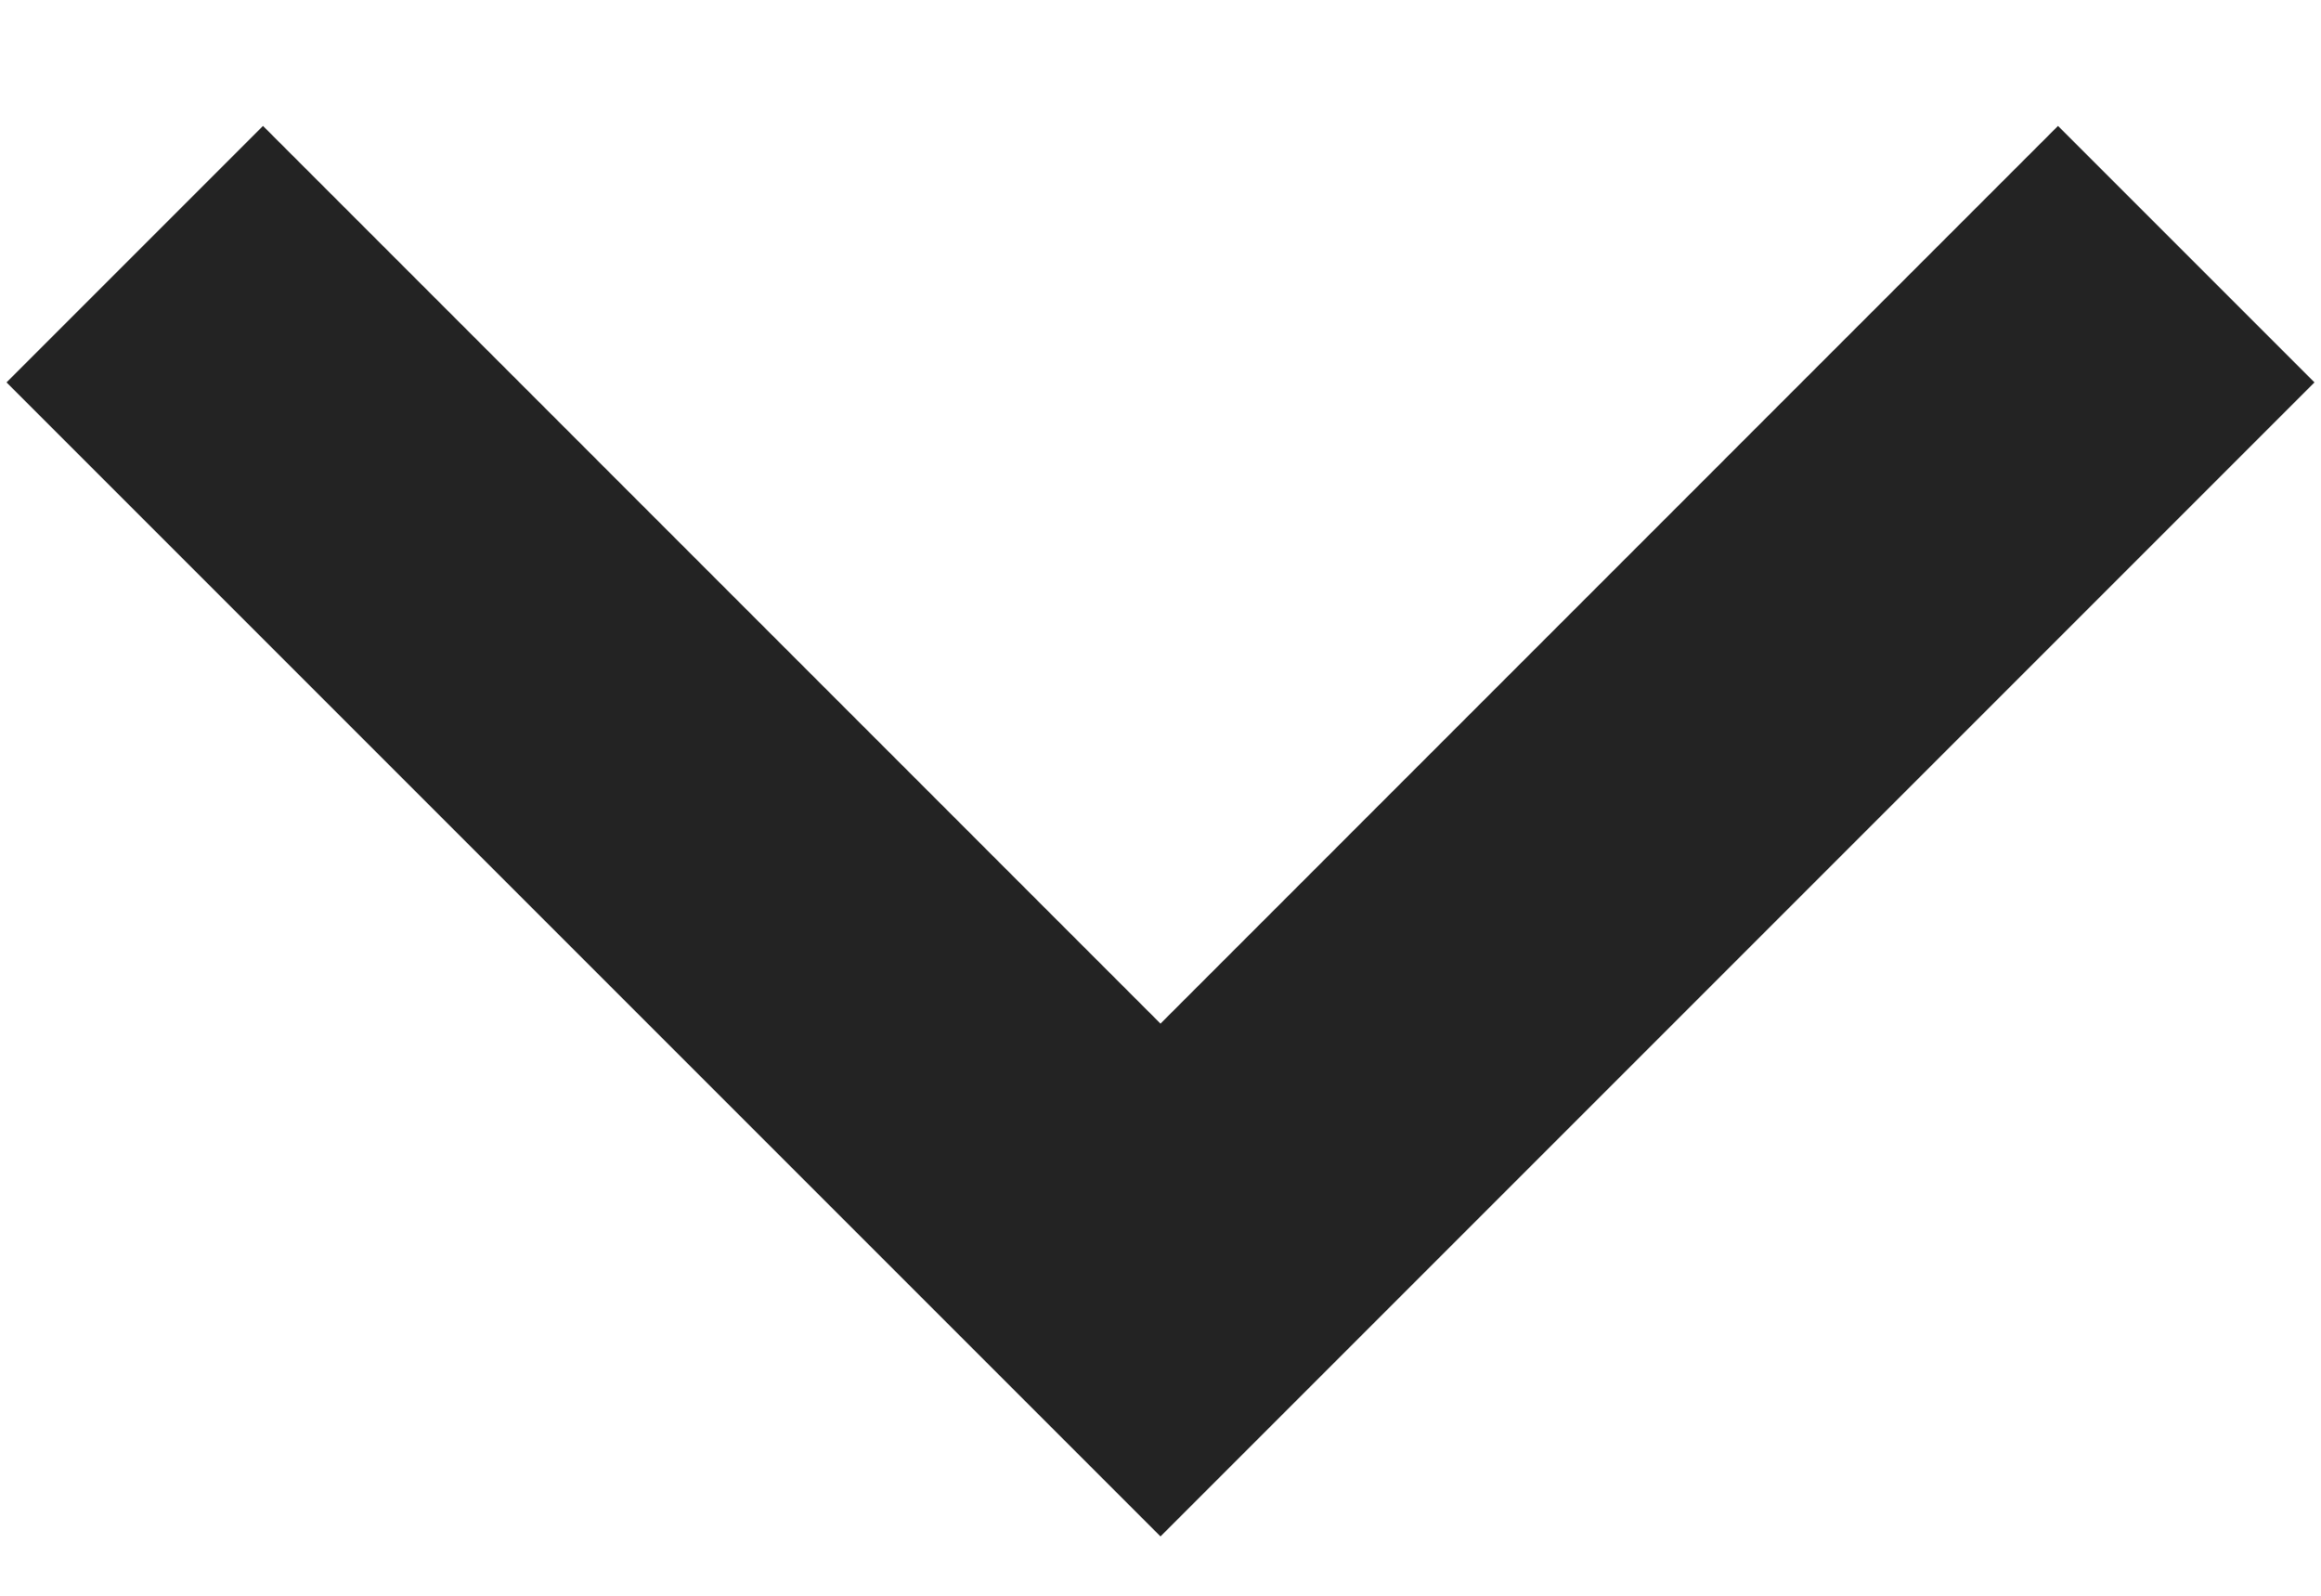
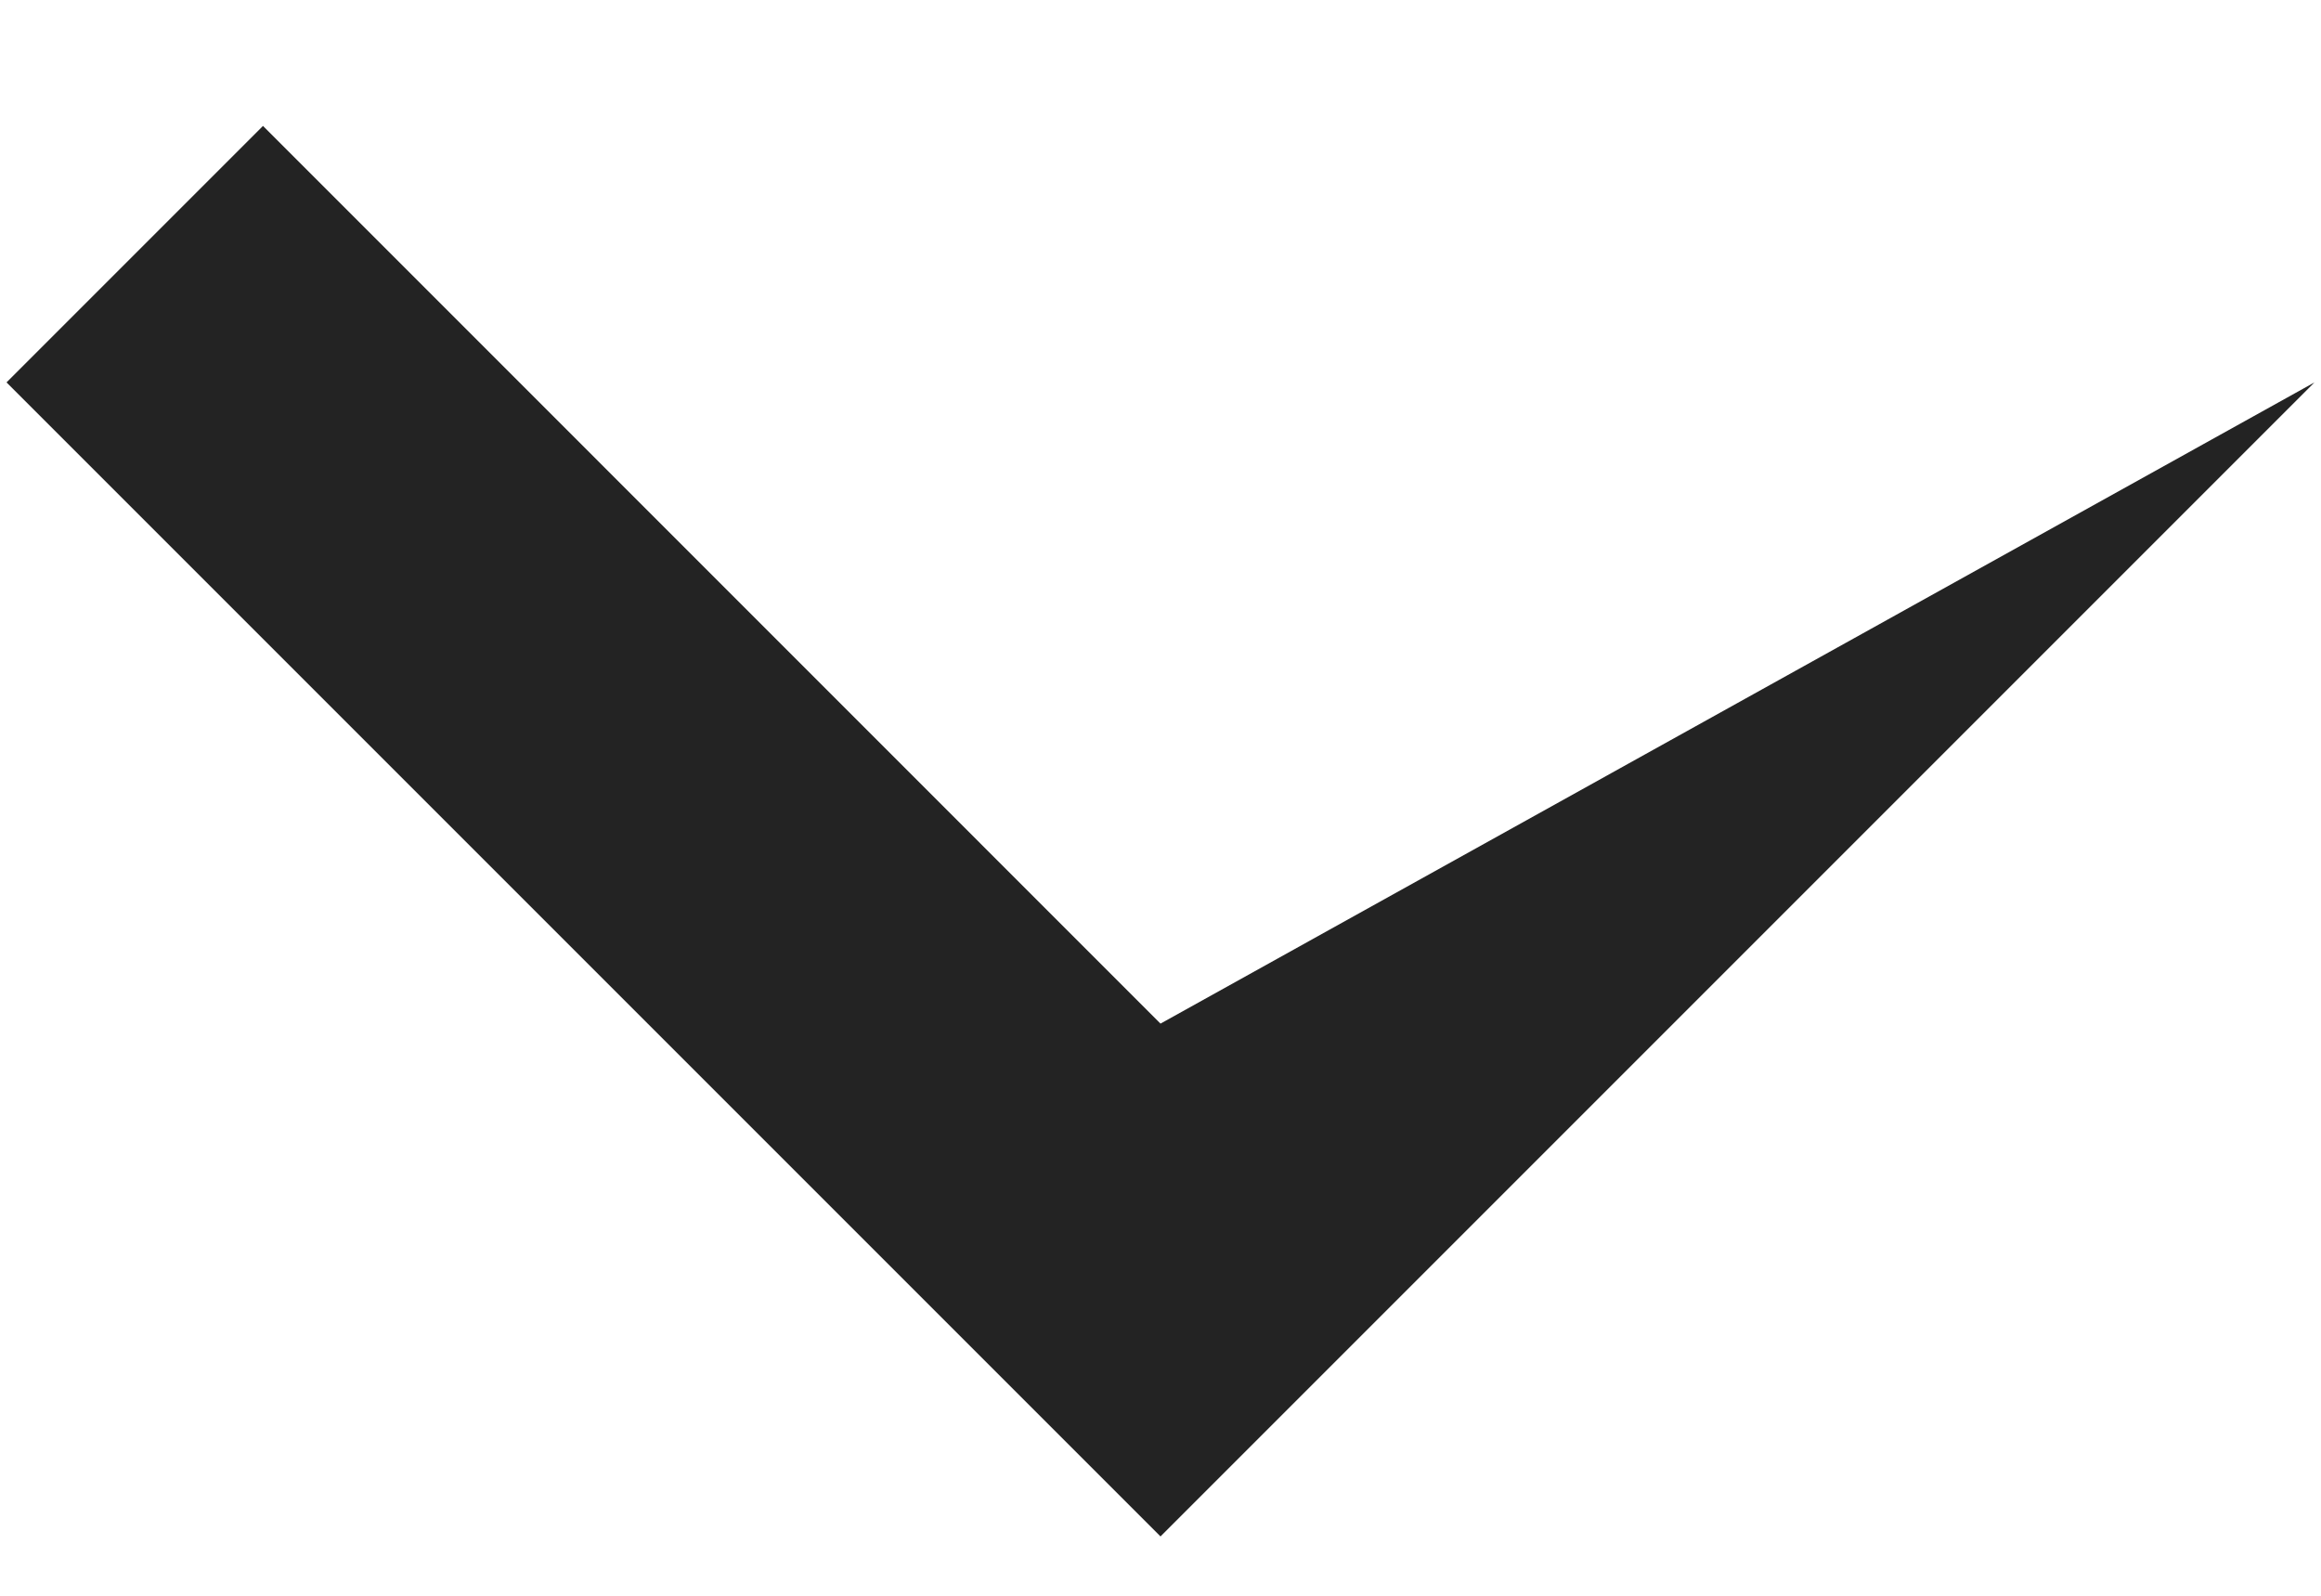
<svg xmlns="http://www.w3.org/2000/svg" width="16" height="11" viewBox="0 0 16 11" fill="none">
-   <path d="M8 7.056L14.187 0.868L15.955 2.636L8 10.591L0.045 2.636L1.813 0.868L8 7.056Z" fill="#232323" />
+   <path d="M8 7.056L15.955 2.636L8 10.591L0.045 2.636L1.813 0.868L8 7.056Z" fill="#232323" />
</svg>